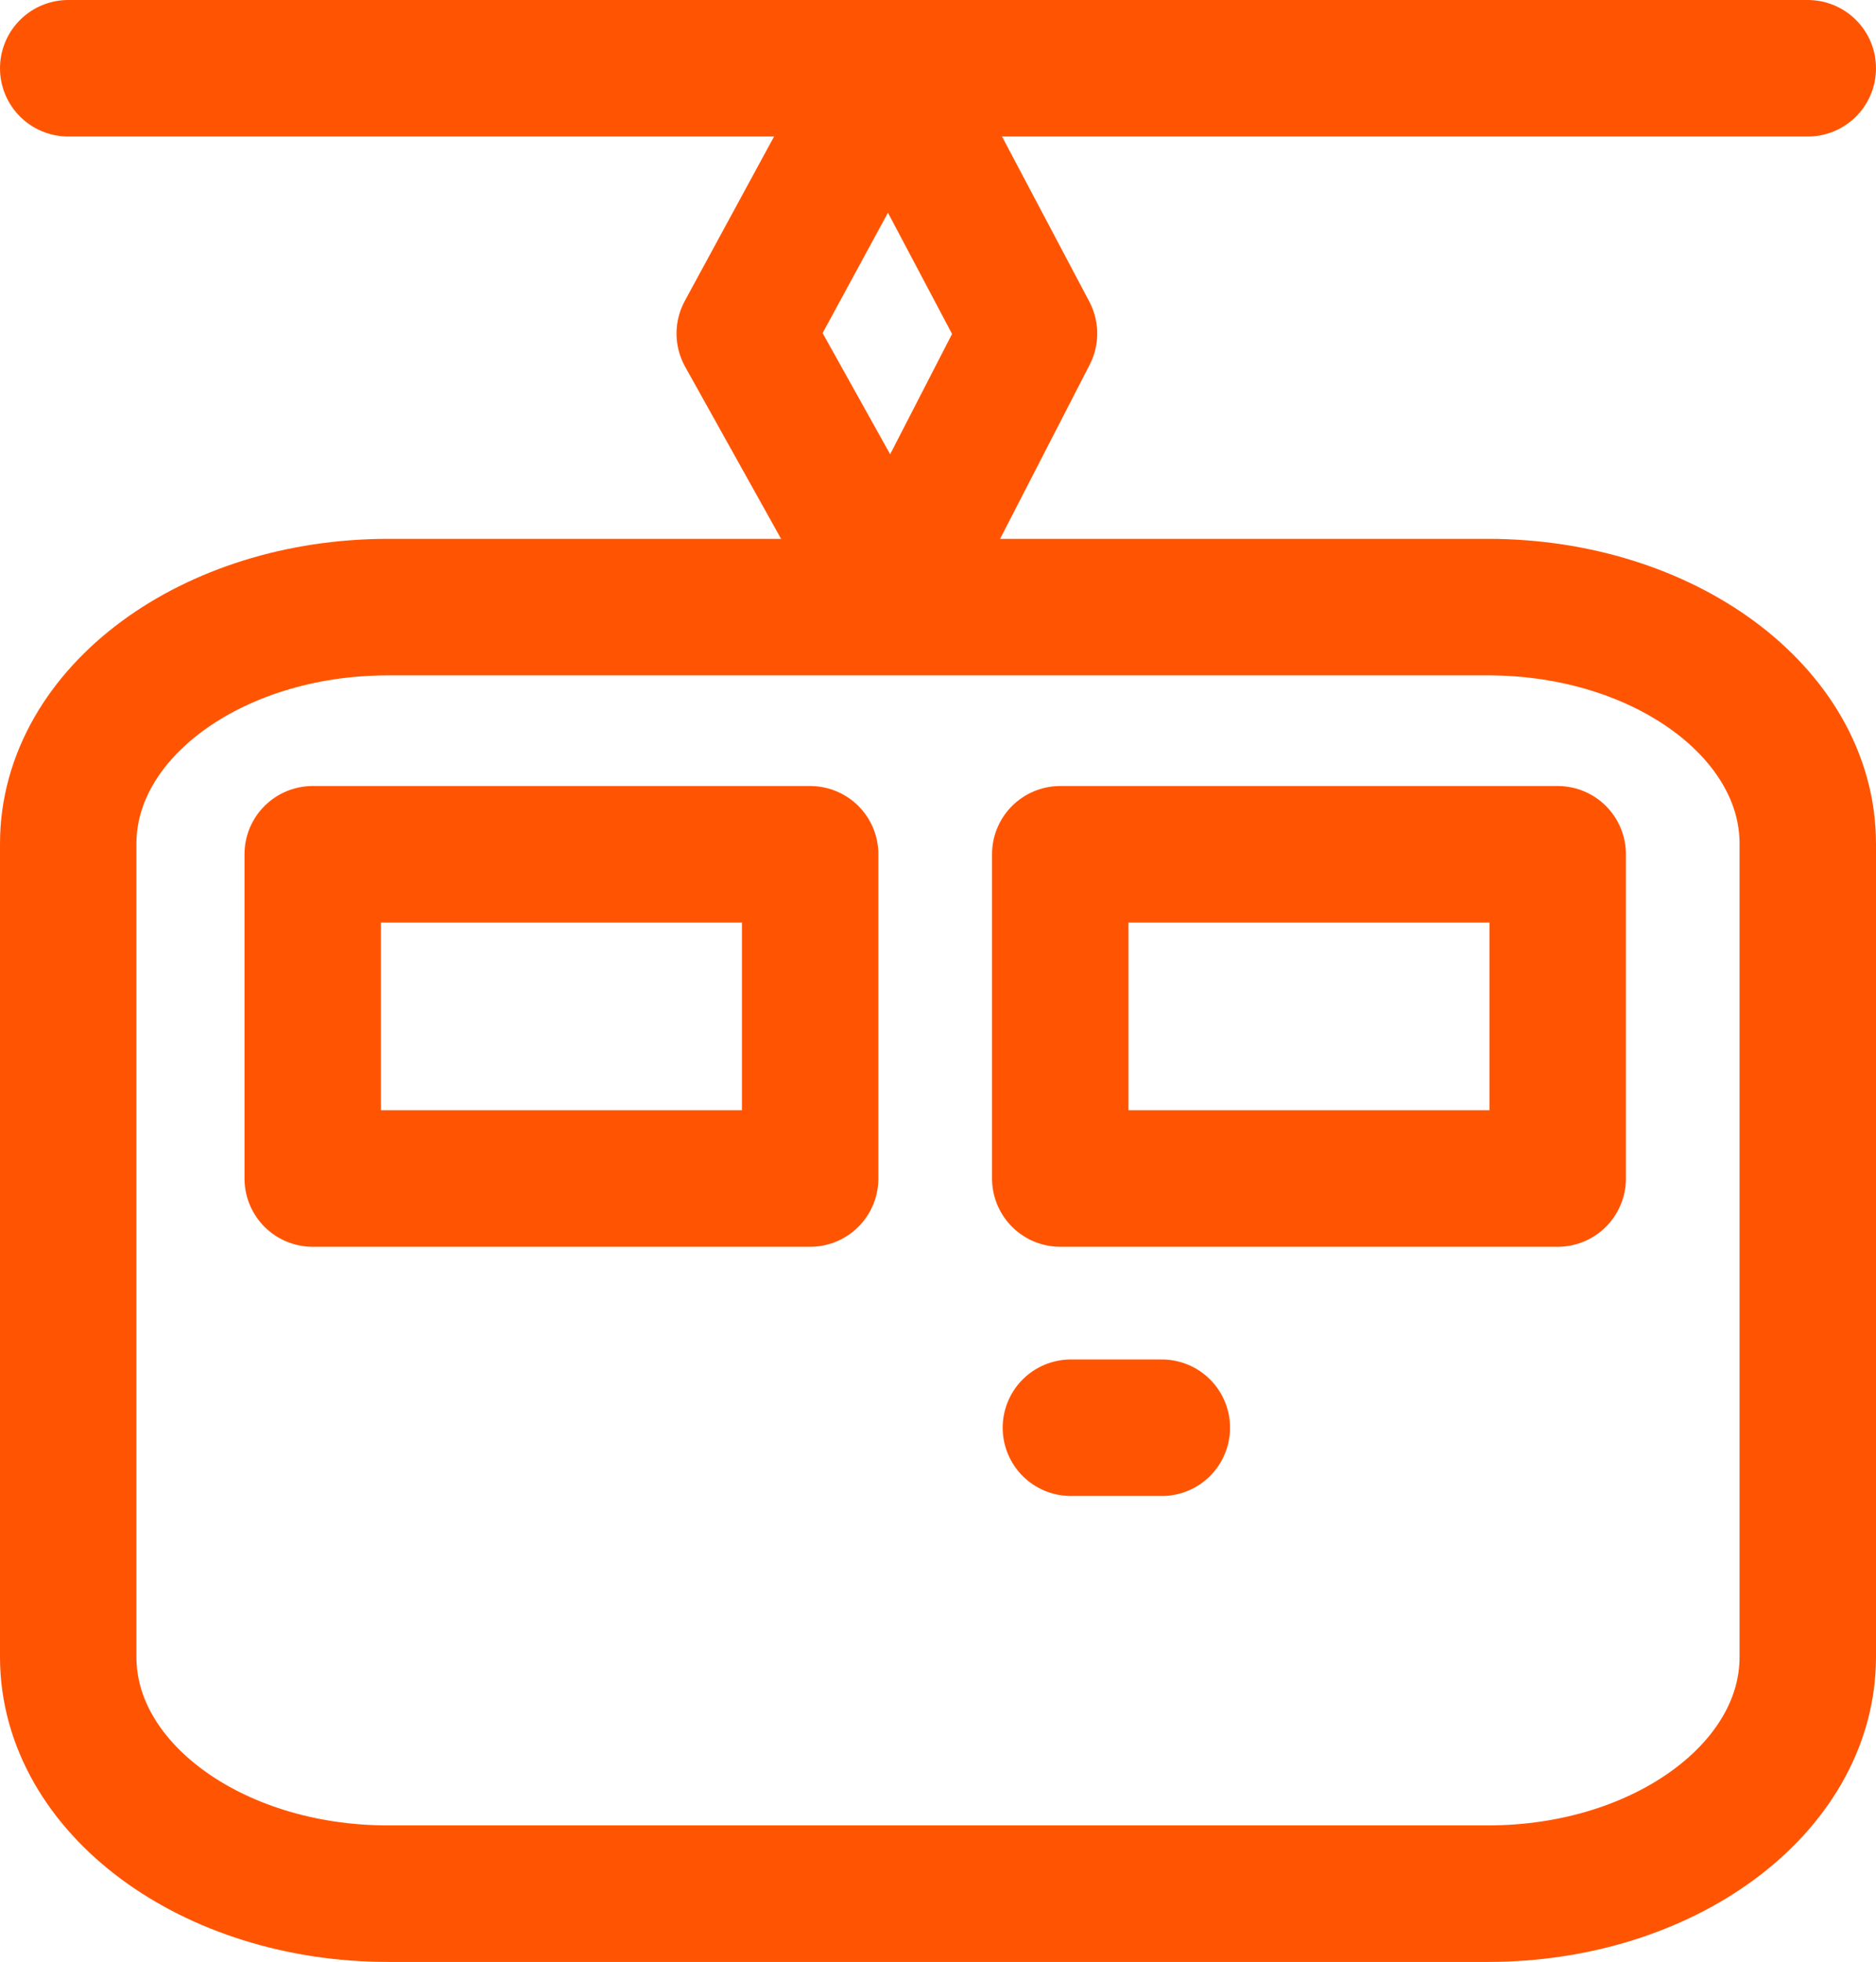
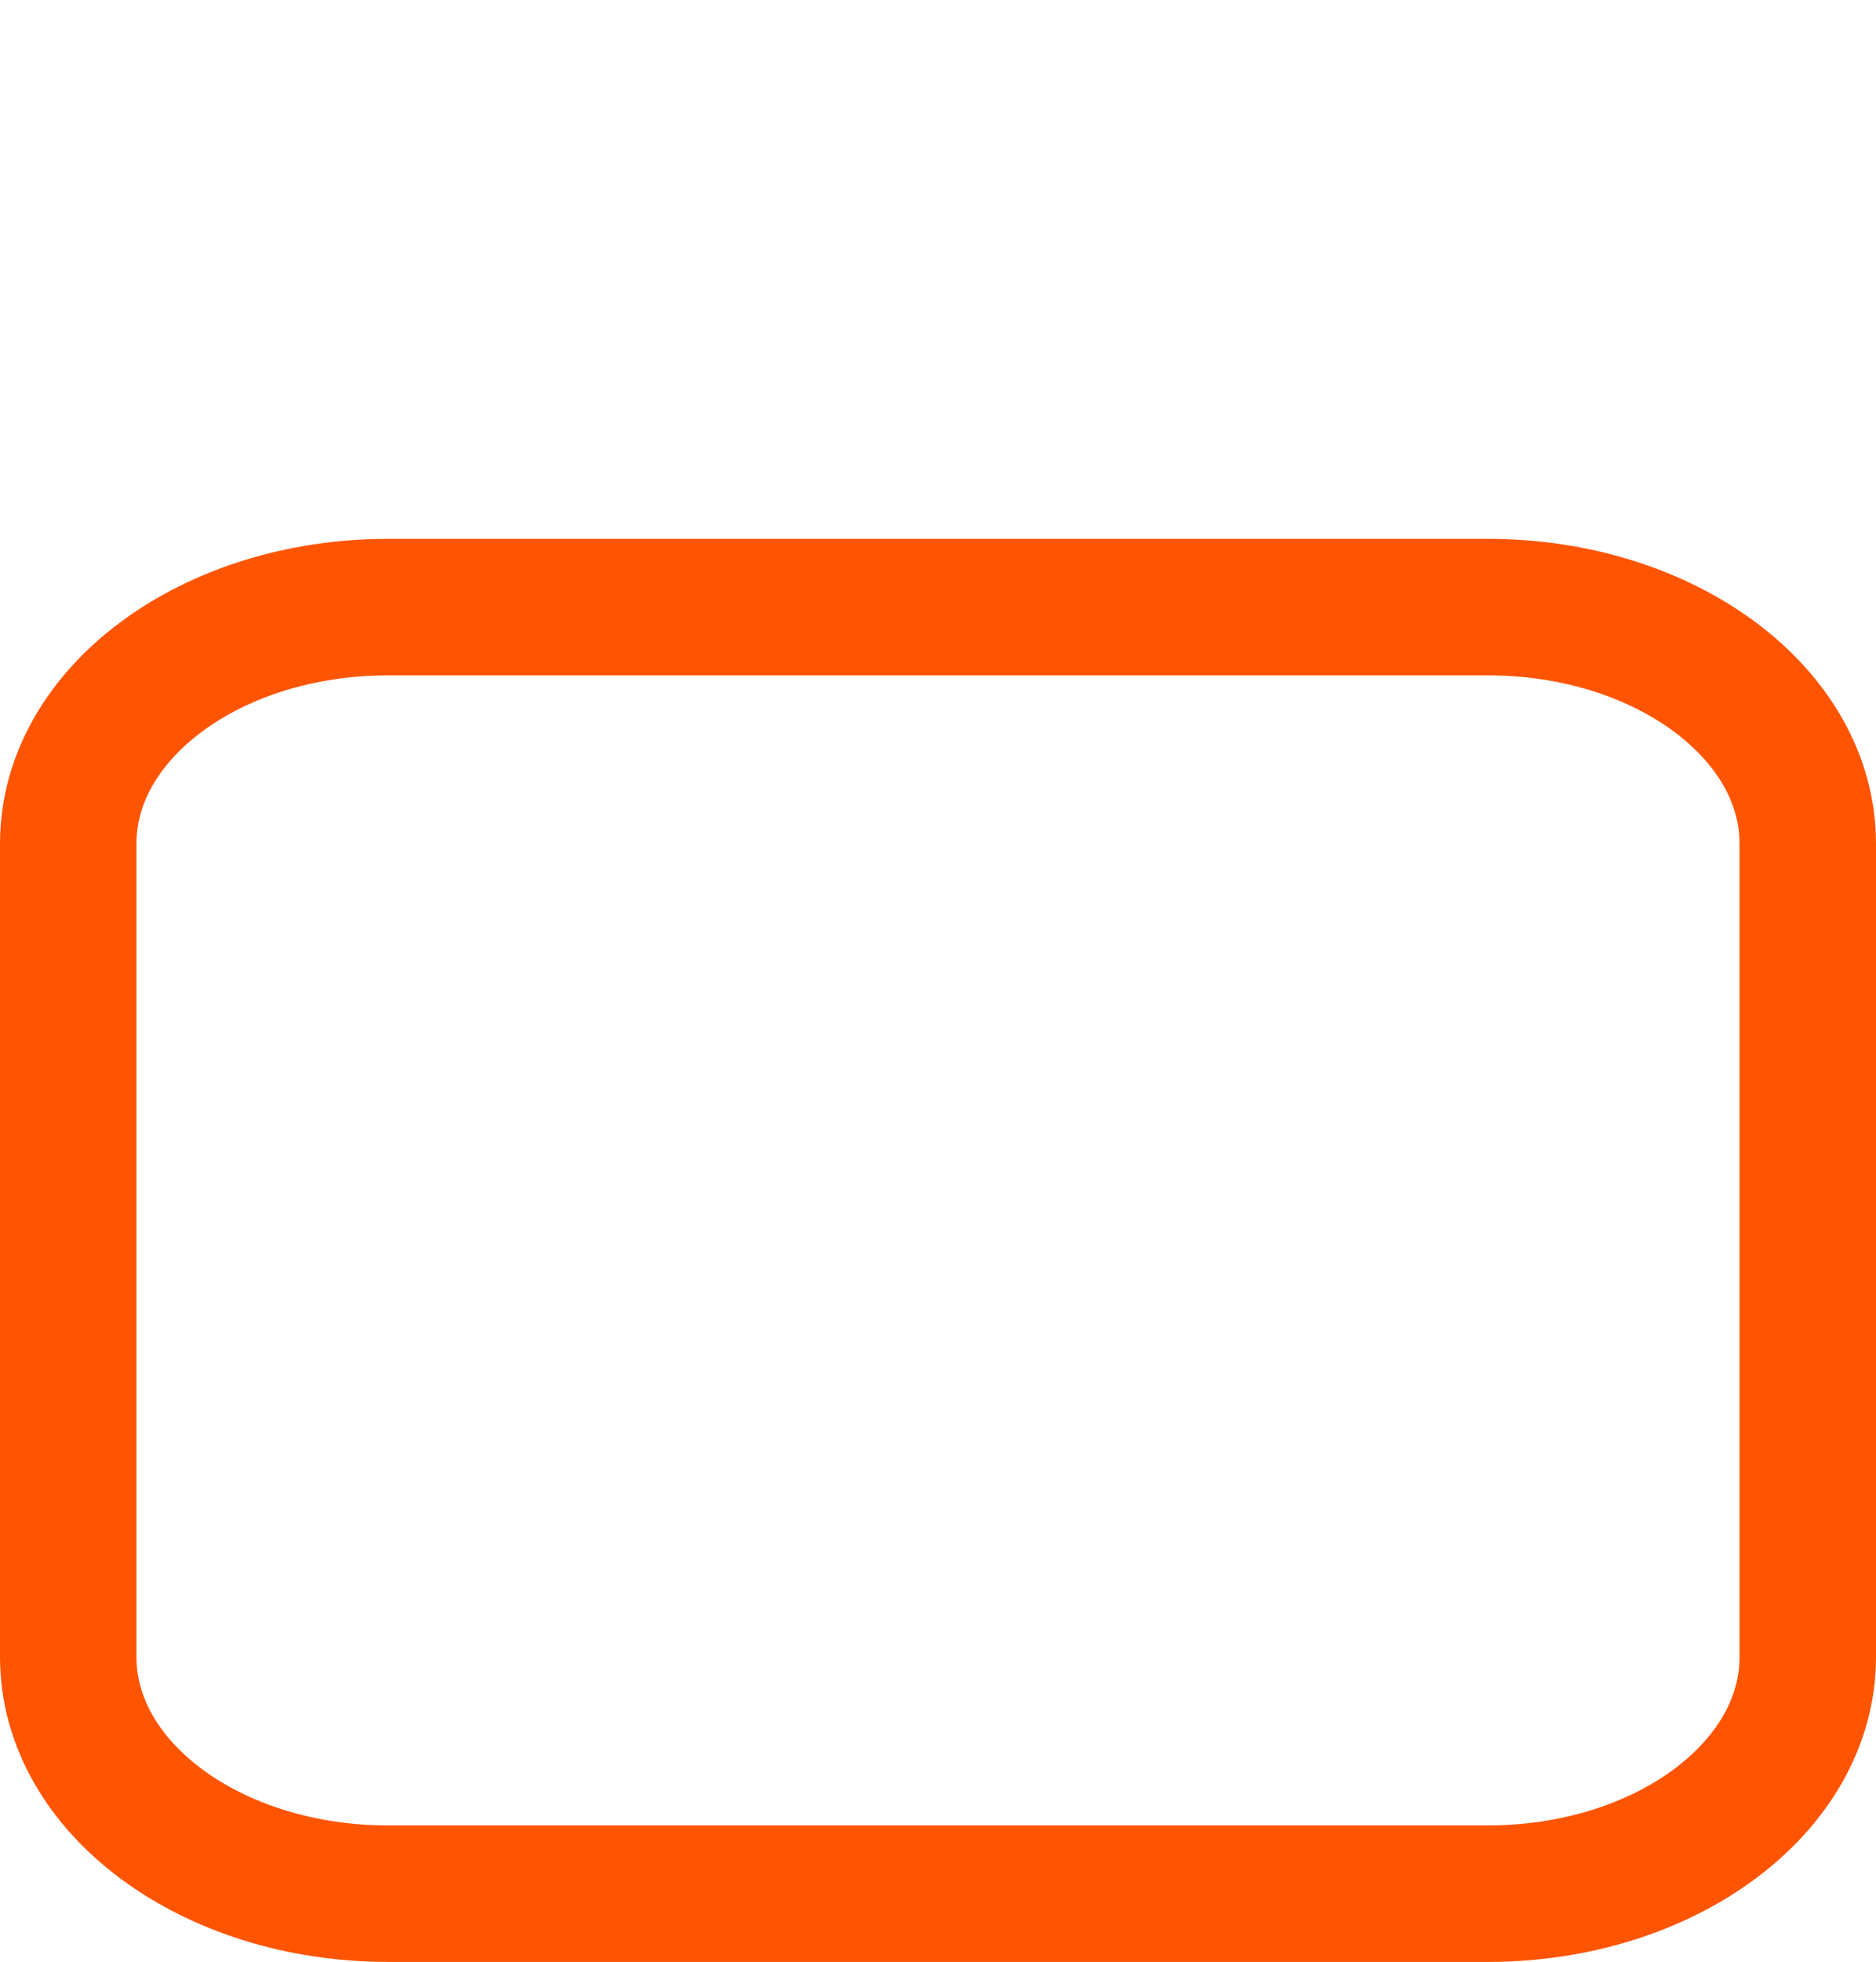
<svg xmlns="http://www.w3.org/2000/svg" width="27.5" height="28.742" viewBox="0 0 27.5 28.742">
  <defs>
    <style>.a{fill:none;stroke:#ff5503;stroke-linecap:round;stroke-linejoin:round;stroke-width:2px;}</style>
  </defs>
  <g transform="translate(-3.334 -1.667)">
    <path class="a" d="M29.834,25.942c0,1.916-2.1,3.467-4.689,3.467H9.023c-2.588,0-4.689-1.551-4.689-3.467V14.027c0-1.915,2.1-3.466,4.689-3.466H25.145c2.588,0,4.689,1.551,4.689,3.466Z" />
-     <path class="a" d="M16.418,10.438,14.251,6.553l2.111-3.886,2.056,3.886Z" />
-     <line class="a" x2="25.5" transform="translate(4.334 2.667)" />
-     <rect class="a" width="7.292" height="4.75" transform="translate(7.918 14.182)" />
-     <rect class="a" width="7.292" height="4.75" transform="translate(18.876 14.182)" />
-     <line class="a" x2="1.333" transform="translate(19.032 22.583)" />
  </g>
</svg>